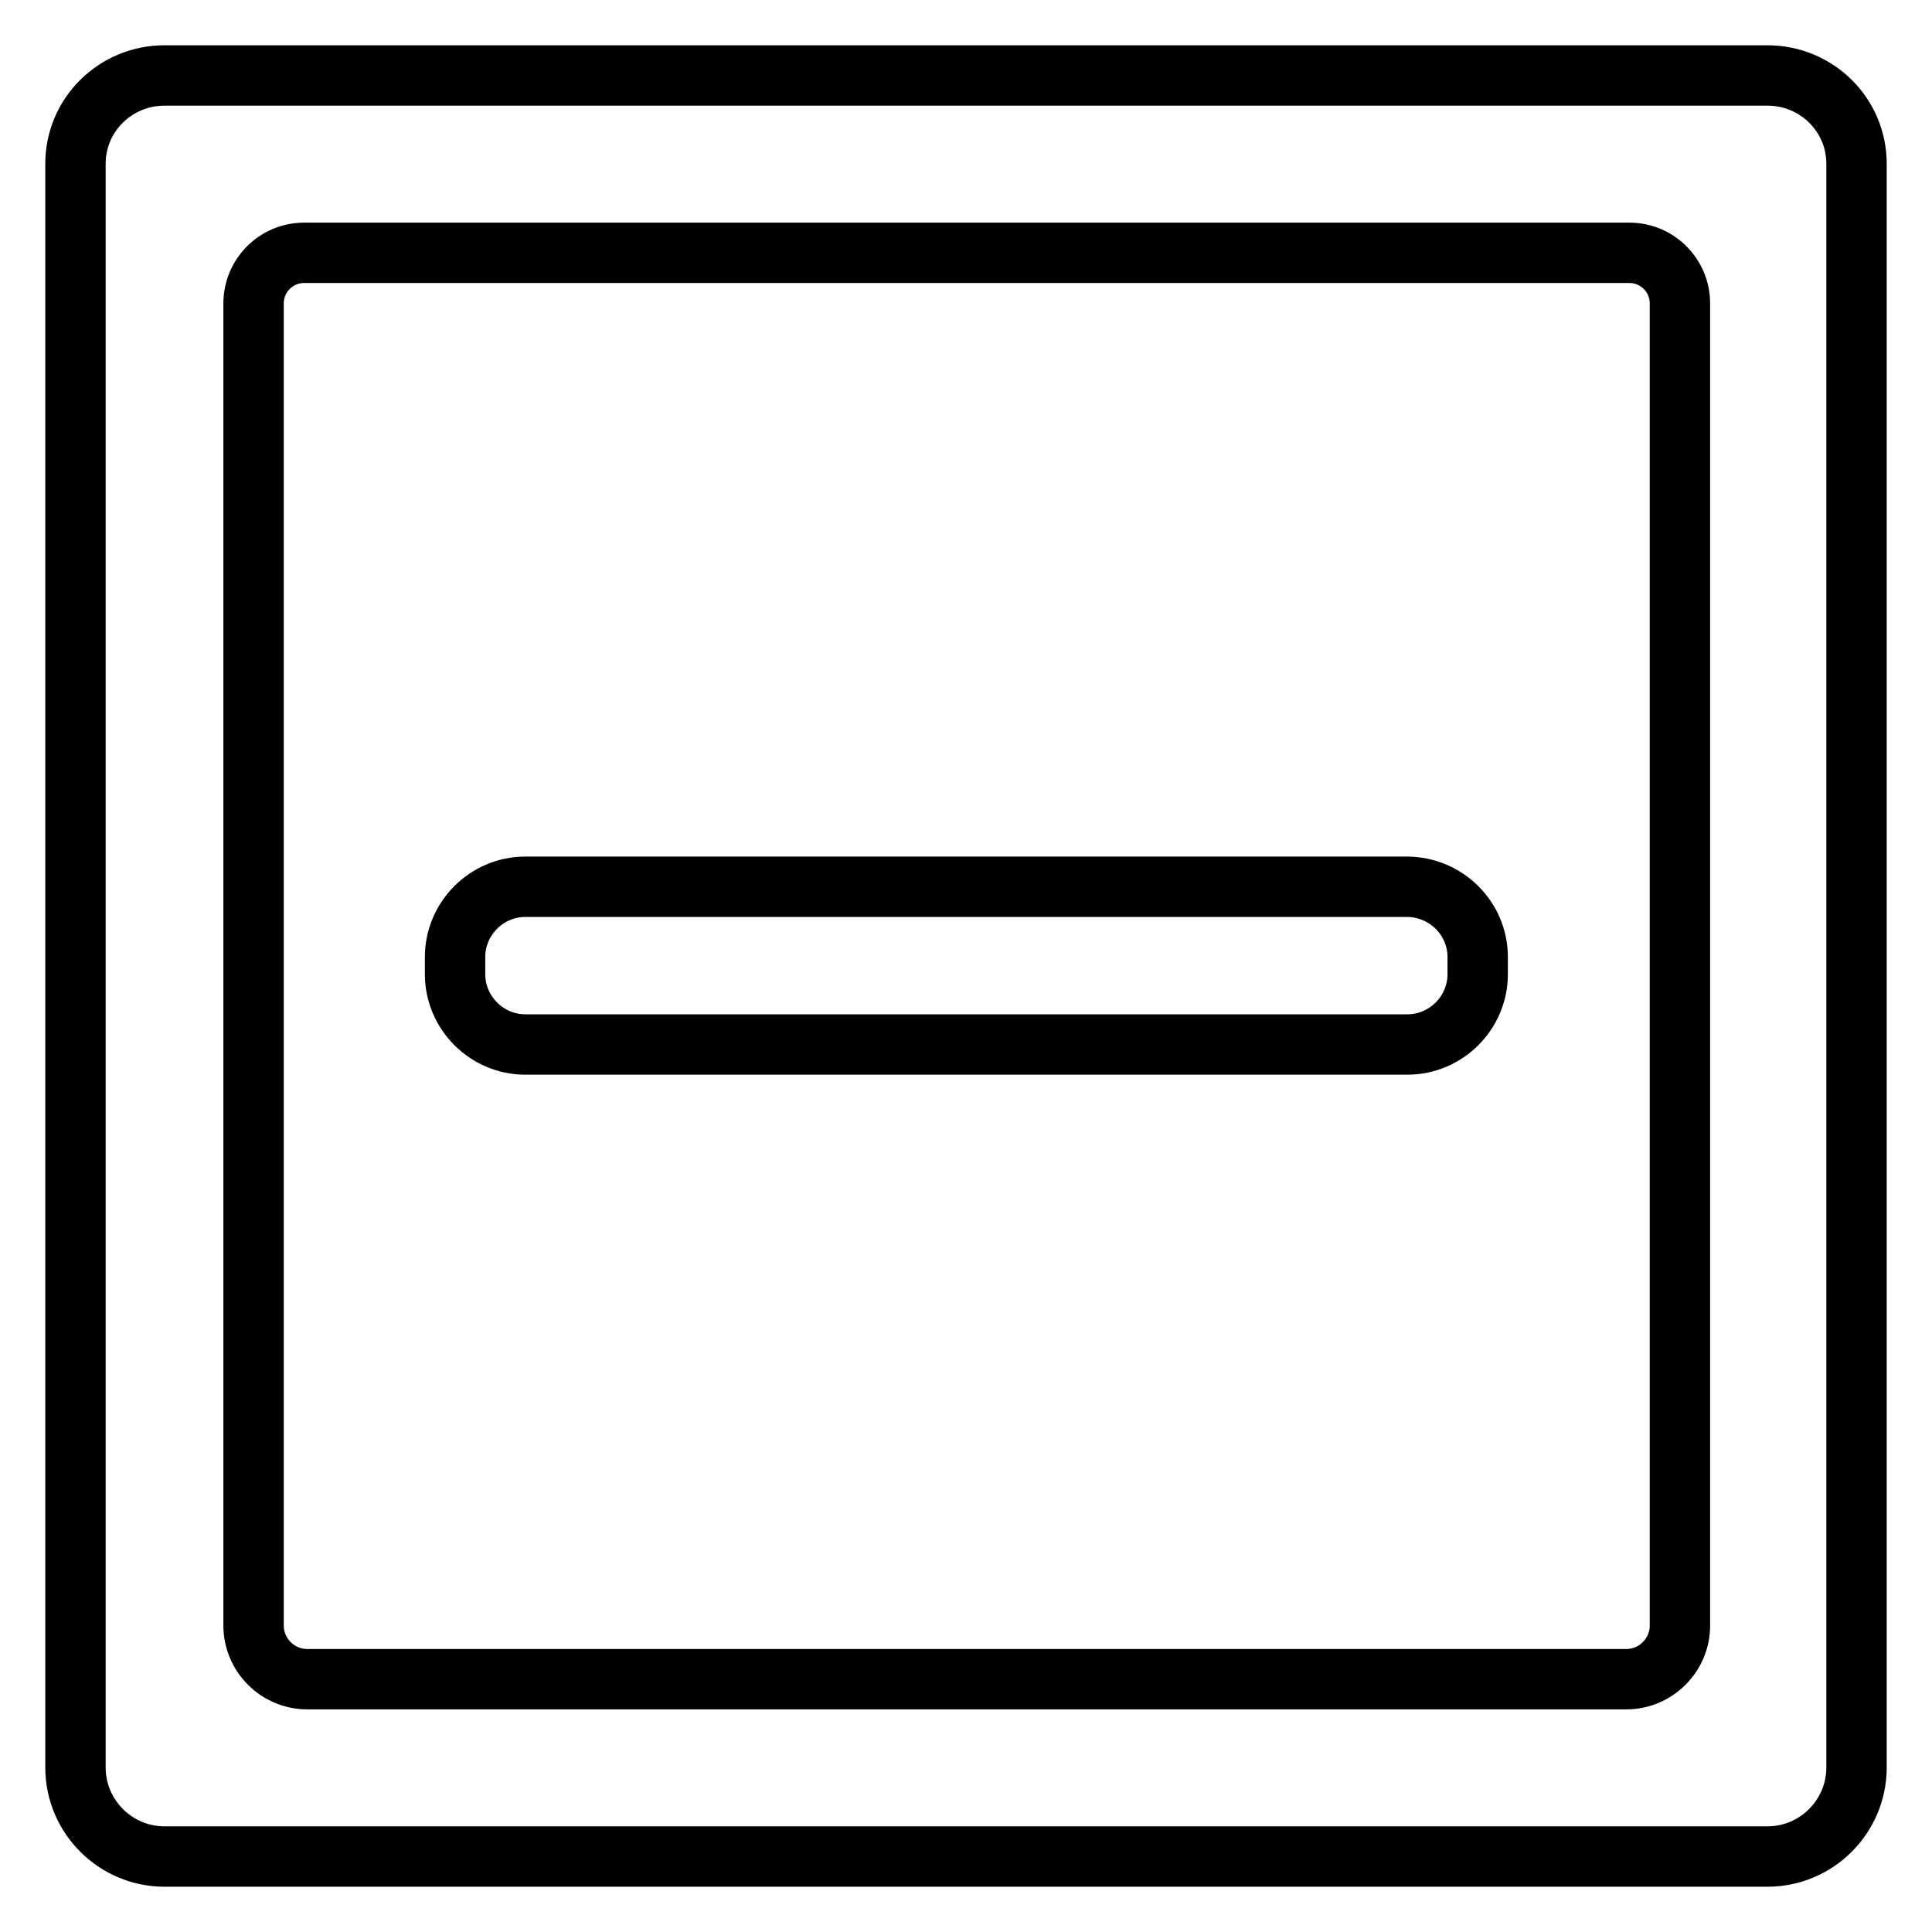
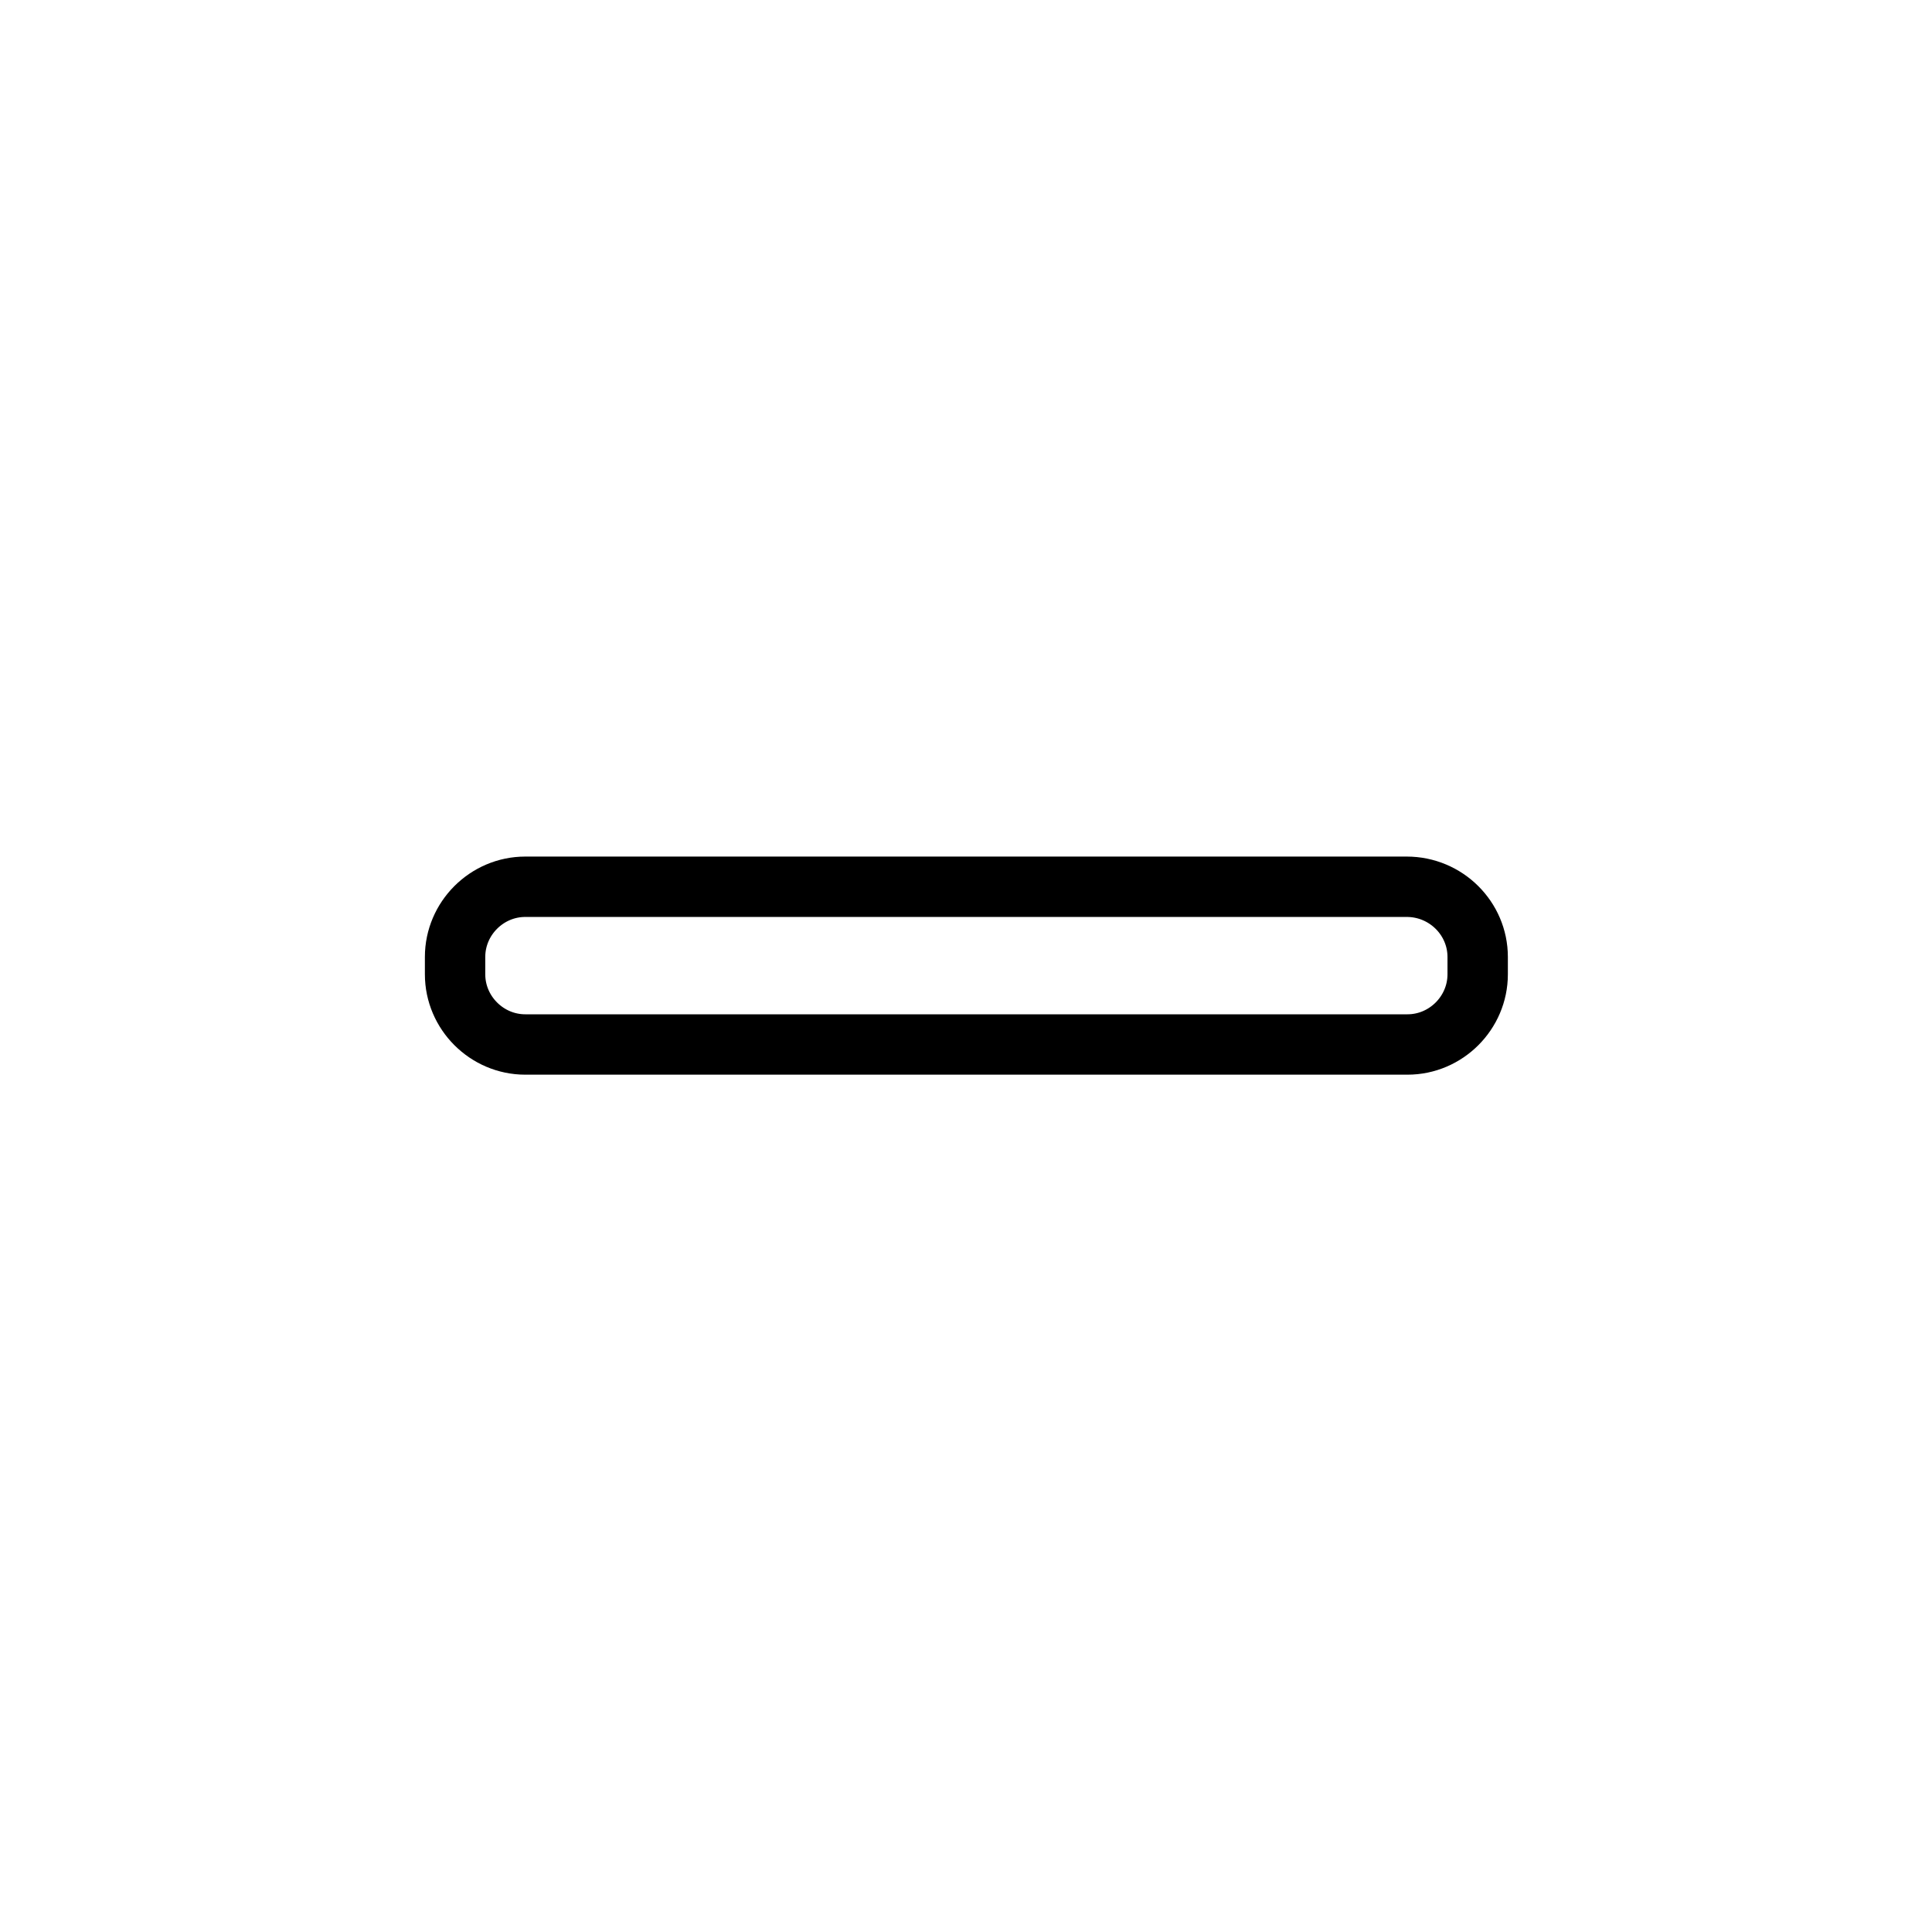
<svg xmlns="http://www.w3.org/2000/svg" version="1.1" x="0px" y="0px" viewBox="0 0 256 256" enable-background="new 0 0 256 256" xml:space="preserve">
  <g>
    <g>
-       <path stroke-width="8" fill-opacity="0" stroke="#000000" d="M234.2,10c-0.3,0-0.6,0-0.8,0l0,0c-0.3,0-0.5,0-0.8,0h-20.7H44.1H23.4c-0.3,0-0.6,0-0.8,0l0,0c-0.3,0-0.5,0-0.8,0C15.3,10,10,15.2,10,21.7v117.9v94.6l0,0l0,0l0,0c0,6.5,5.3,11.8,11.8,11.8h1.4h209.6h1.4c6.5,0,11.8-5.3,11.8-11.8l0,0l0,0l0,0v-94.6V21.7C246,15.2,240.7,10,234.2,10z M40.7,222.5c-3.9,0-7.1-3.2-7.1-7.1v-75.8c0,0,0,0,0,0V40.2c0-3.7,3-6.7,6.7-6.7h3.6h168.4h3.6c3.7,0,6.7,3,6.7,6.7v99.5c0,0,0,0,0,0v75.7c0,3.9-3.2,7.1-7.1,7.1H40.7z" />
      <path stroke-width="8" fill-opacity="0" stroke="#000000" d="M186.4,117.5H69.6c-5.1,0-9.3,4.2-9.3,9.3v2.3c0,5.1,4.2,9.3,9.3,9.3h116.9c5.1,0,9.3-4.2,9.3-9.3v-2.3C195.8,121.7,191.6,117.5,186.4,117.5z" />
    </g>
  </g>
</svg>